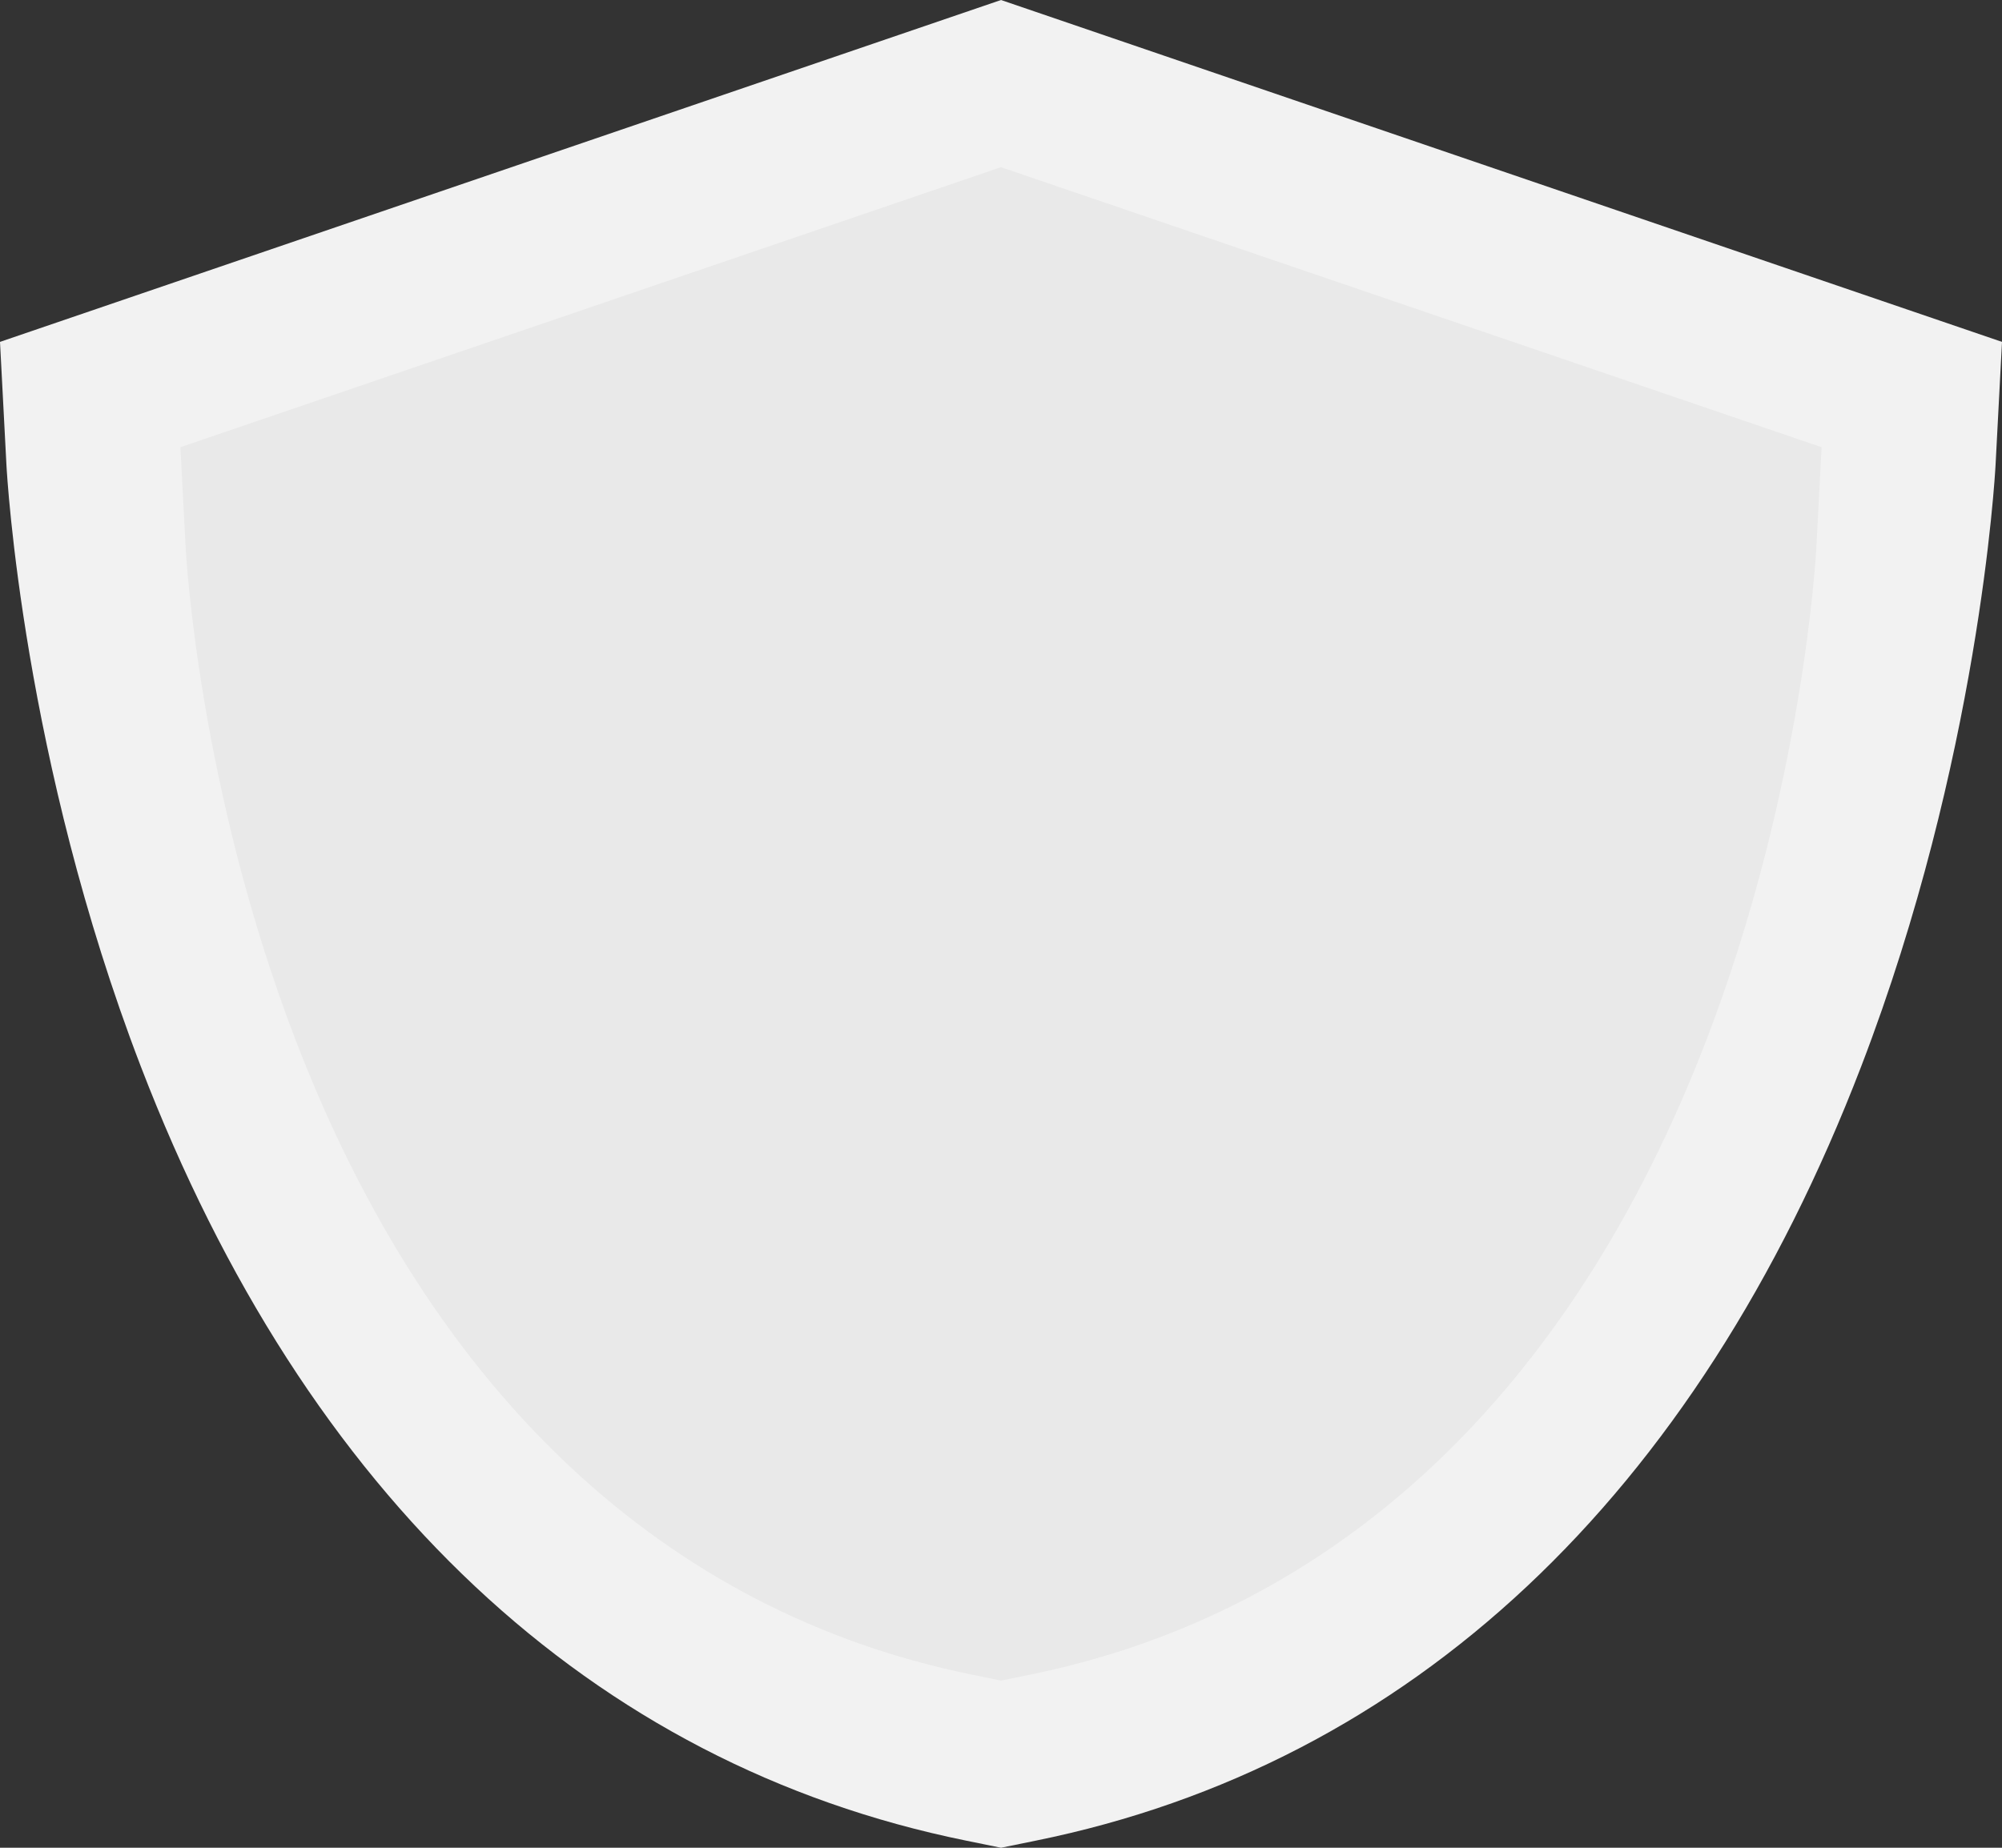
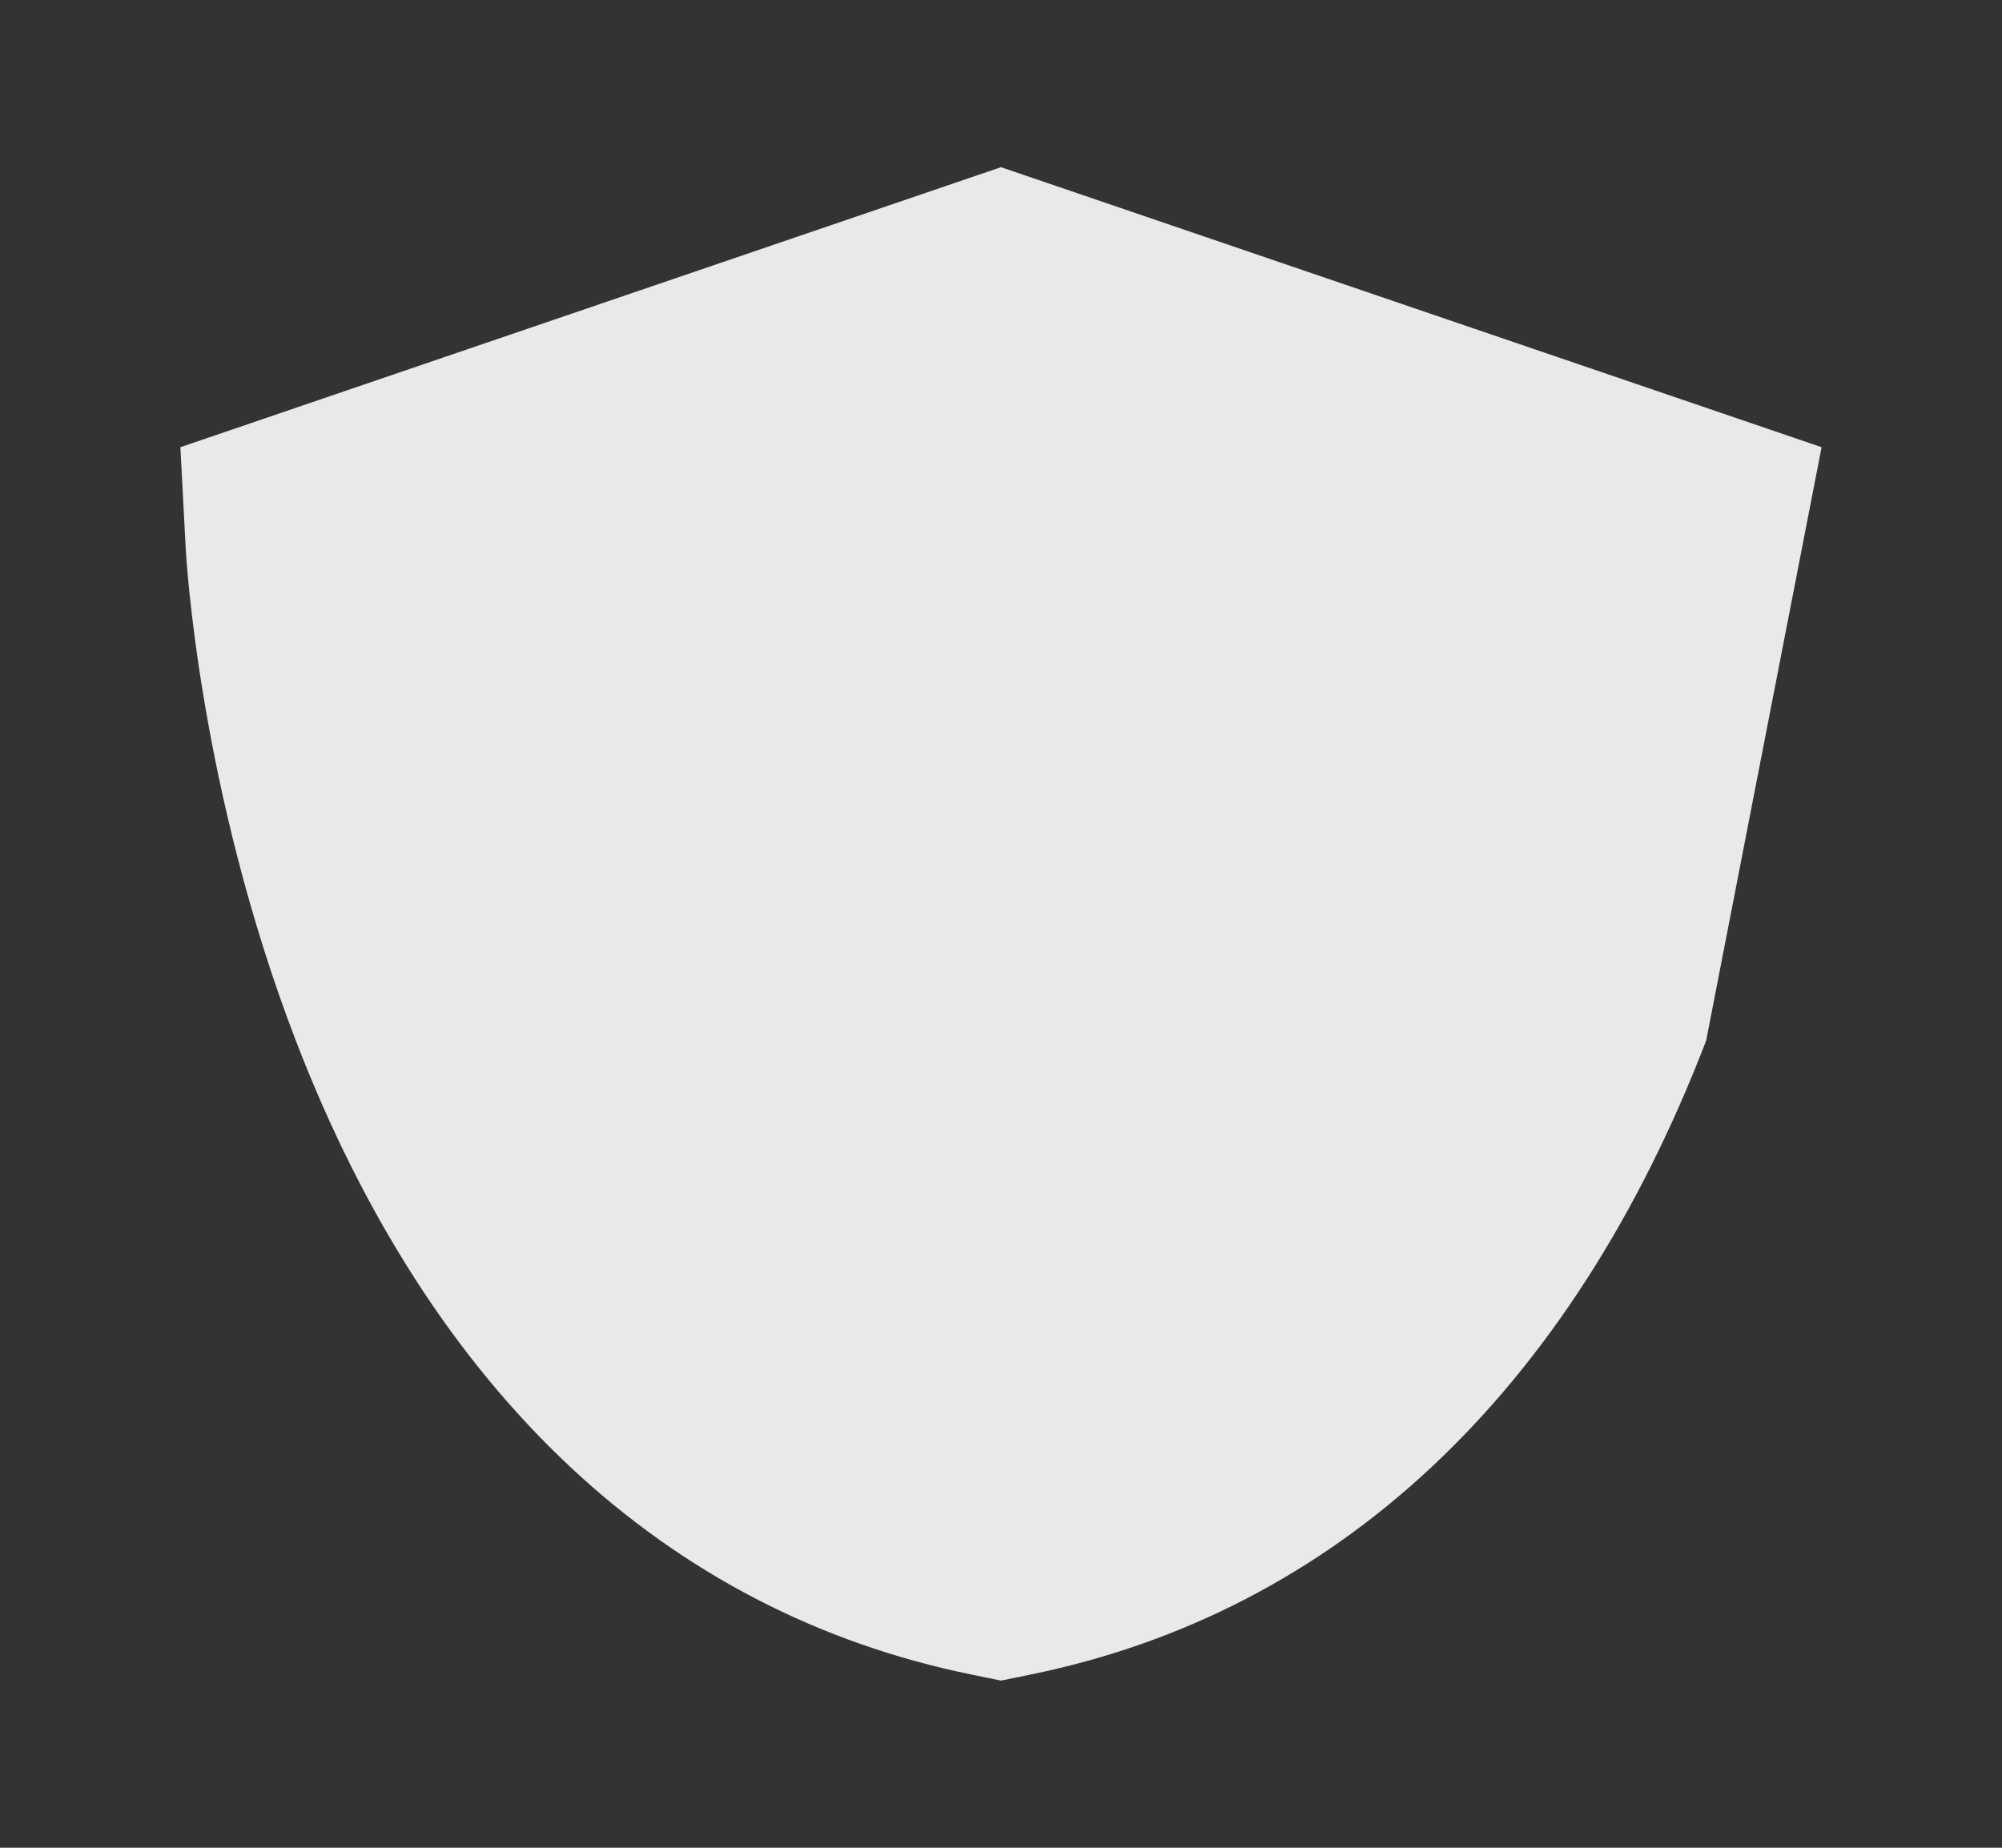
<svg xmlns="http://www.w3.org/2000/svg" width="455" height="420" viewBox="0 0 455 420" fill="none">
  <rect x="0" y="0" width="455" height="420" fill="#333333" stroke="none" />
-   <path d="M235.481 418.371C320.57 401.06 385.406 340.216 422.989 242.425C449.763 172.764 453.396 108.302 453.542 105.593L455 77.711L227.502 -1.56562e-05L-3.39746e-06 77.711L1.458 105.593C1.604 108.302 5.237 172.764 32.011 242.425C69.591 340.216 134.43 401.06 219.519 418.371L227.502 420L235.481 418.371Z" fill="#F2F2F2" />
-   <path d="M234.043 380.666C303.797 366.487 356.948 316.653 387.758 236.558C409.706 179.502 412.685 126.705 412.804 124.485L414 101.649L227.501 38L41 101.649L42.196 124.485C42.315 126.705 45.294 179.502 67.242 236.558C98.049 316.653 151.203 366.487 220.957 380.666L227.501 382L234.043 380.666Z" fill="#E9E9E9" />
+   <path d="M234.043 380.666C303.797 366.487 356.948 316.653 387.758 236.558L414 101.649L227.501 38L41 101.649L42.196 124.485C42.315 126.705 45.294 179.502 67.242 236.558C98.049 316.653 151.203 366.487 220.957 380.666L227.501 382L234.043 380.666Z" fill="#E9E9E9" />
</svg>